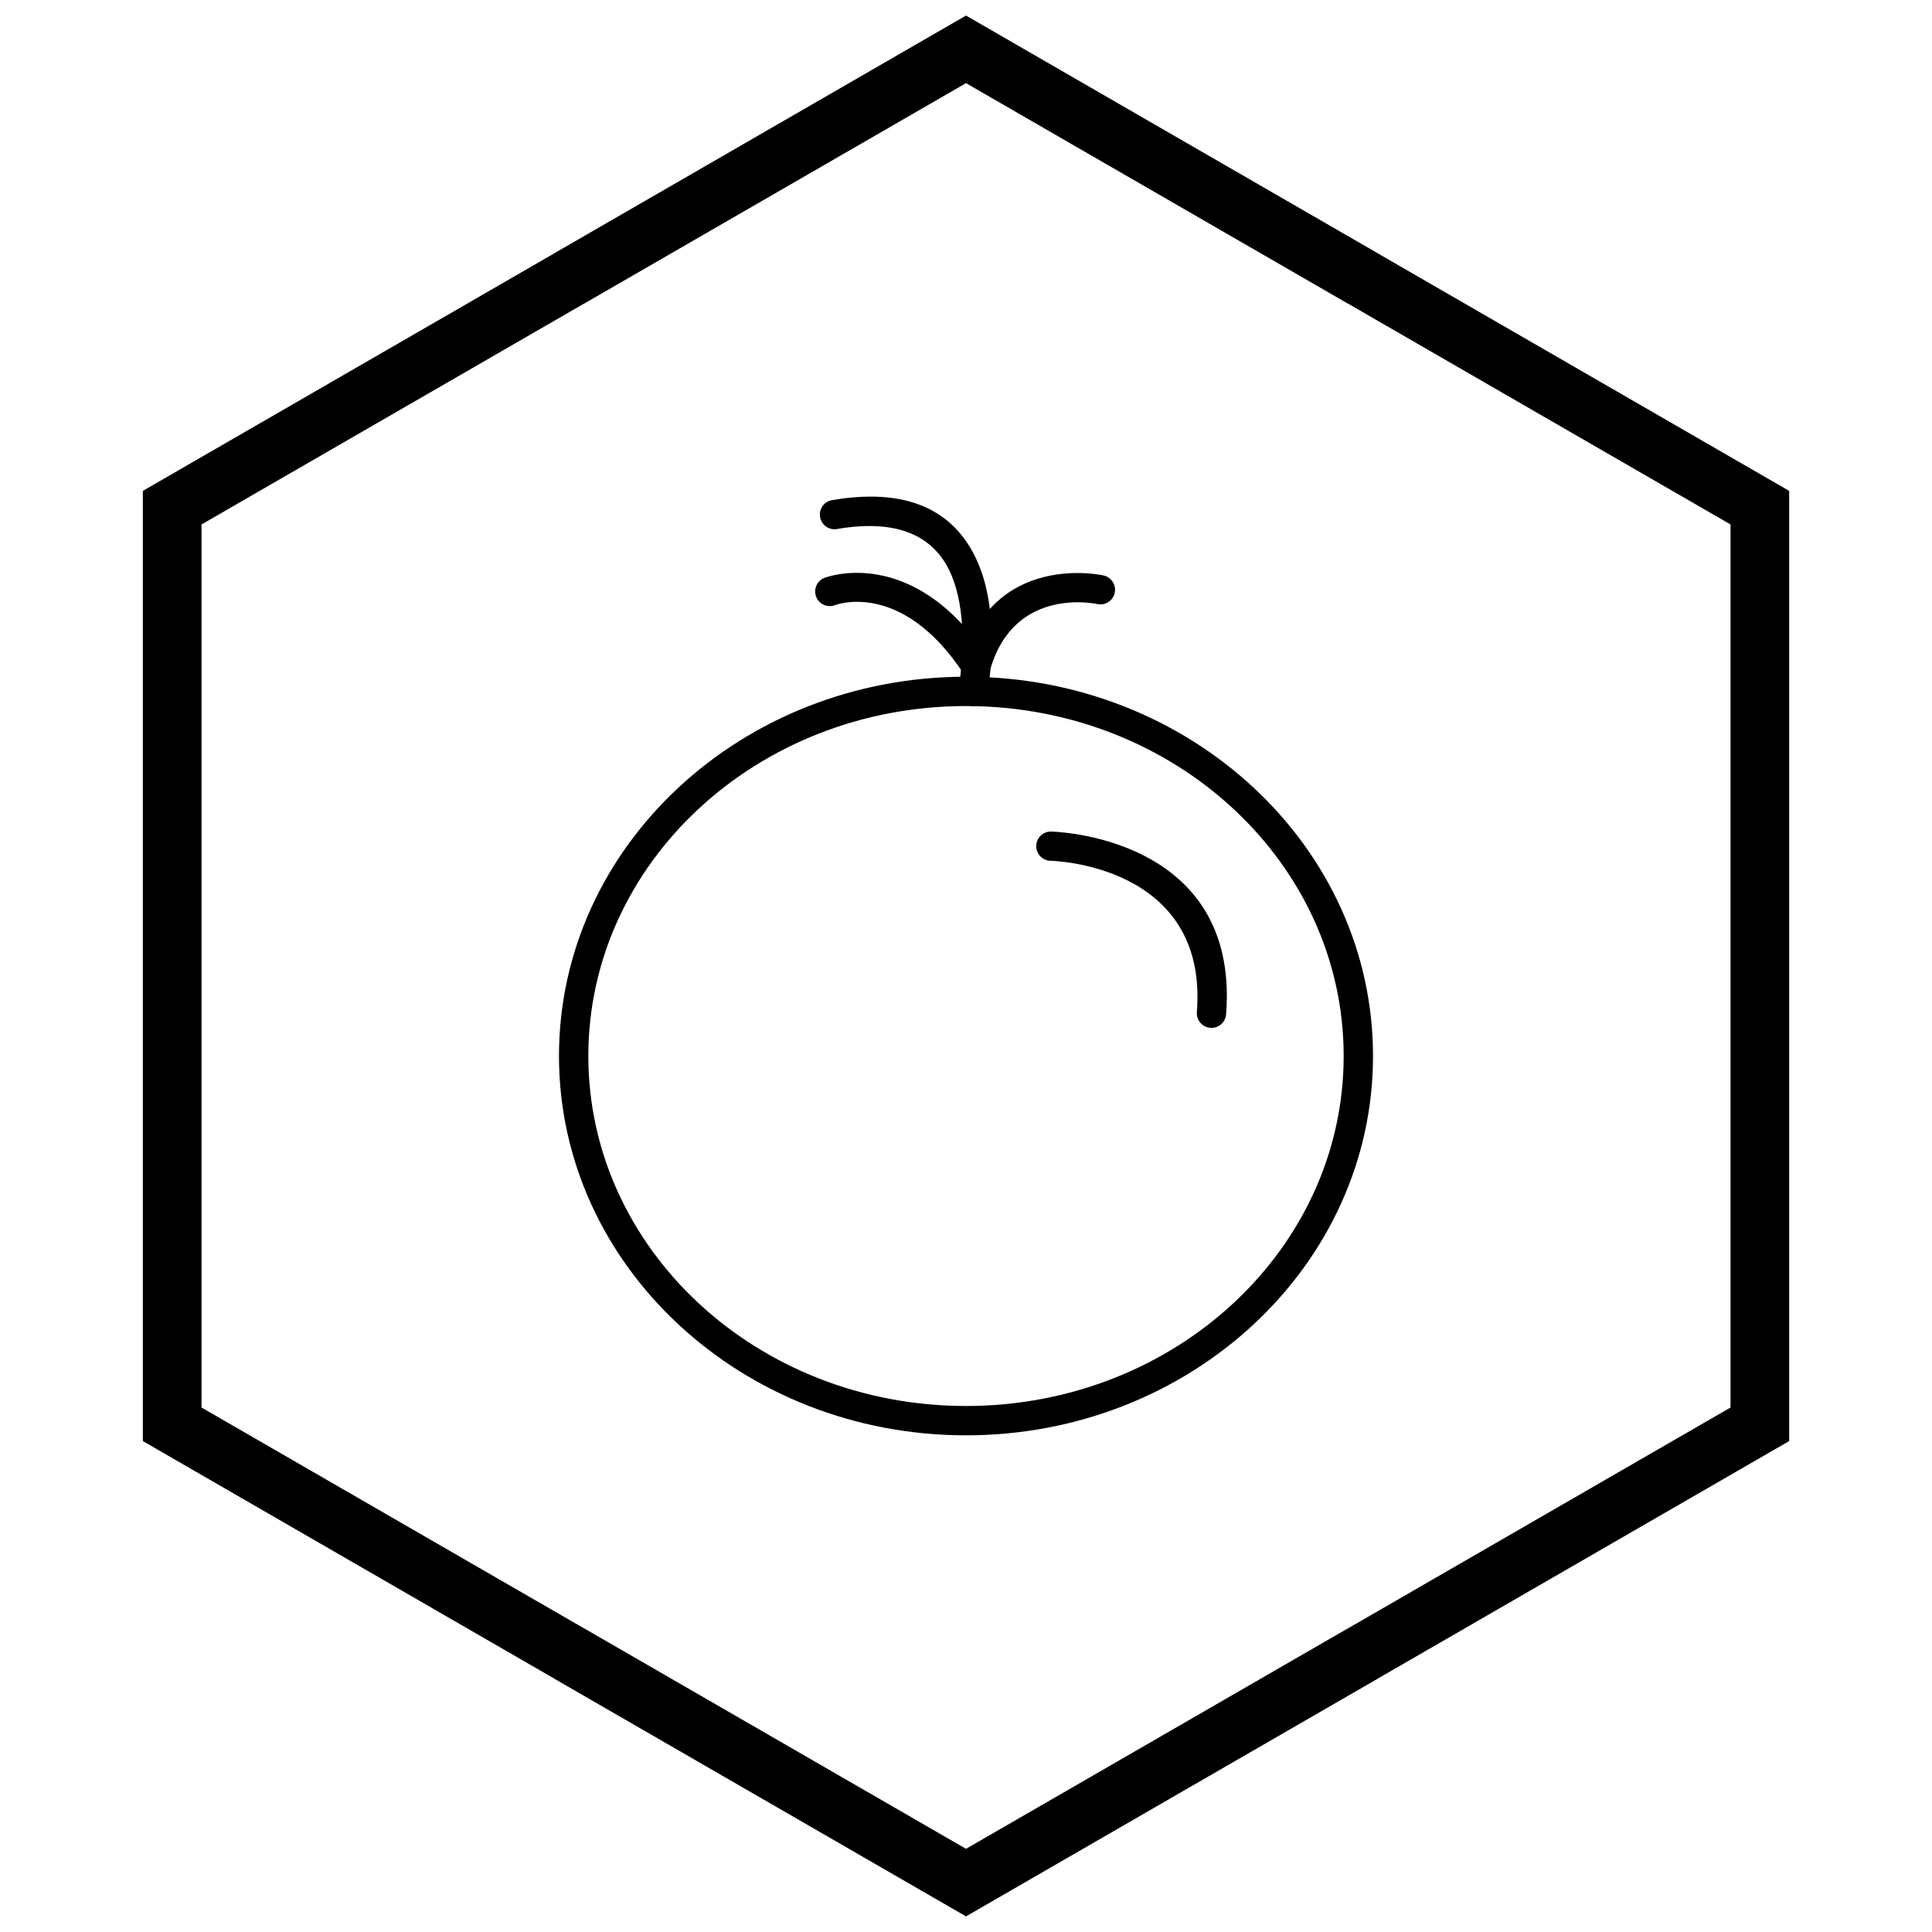
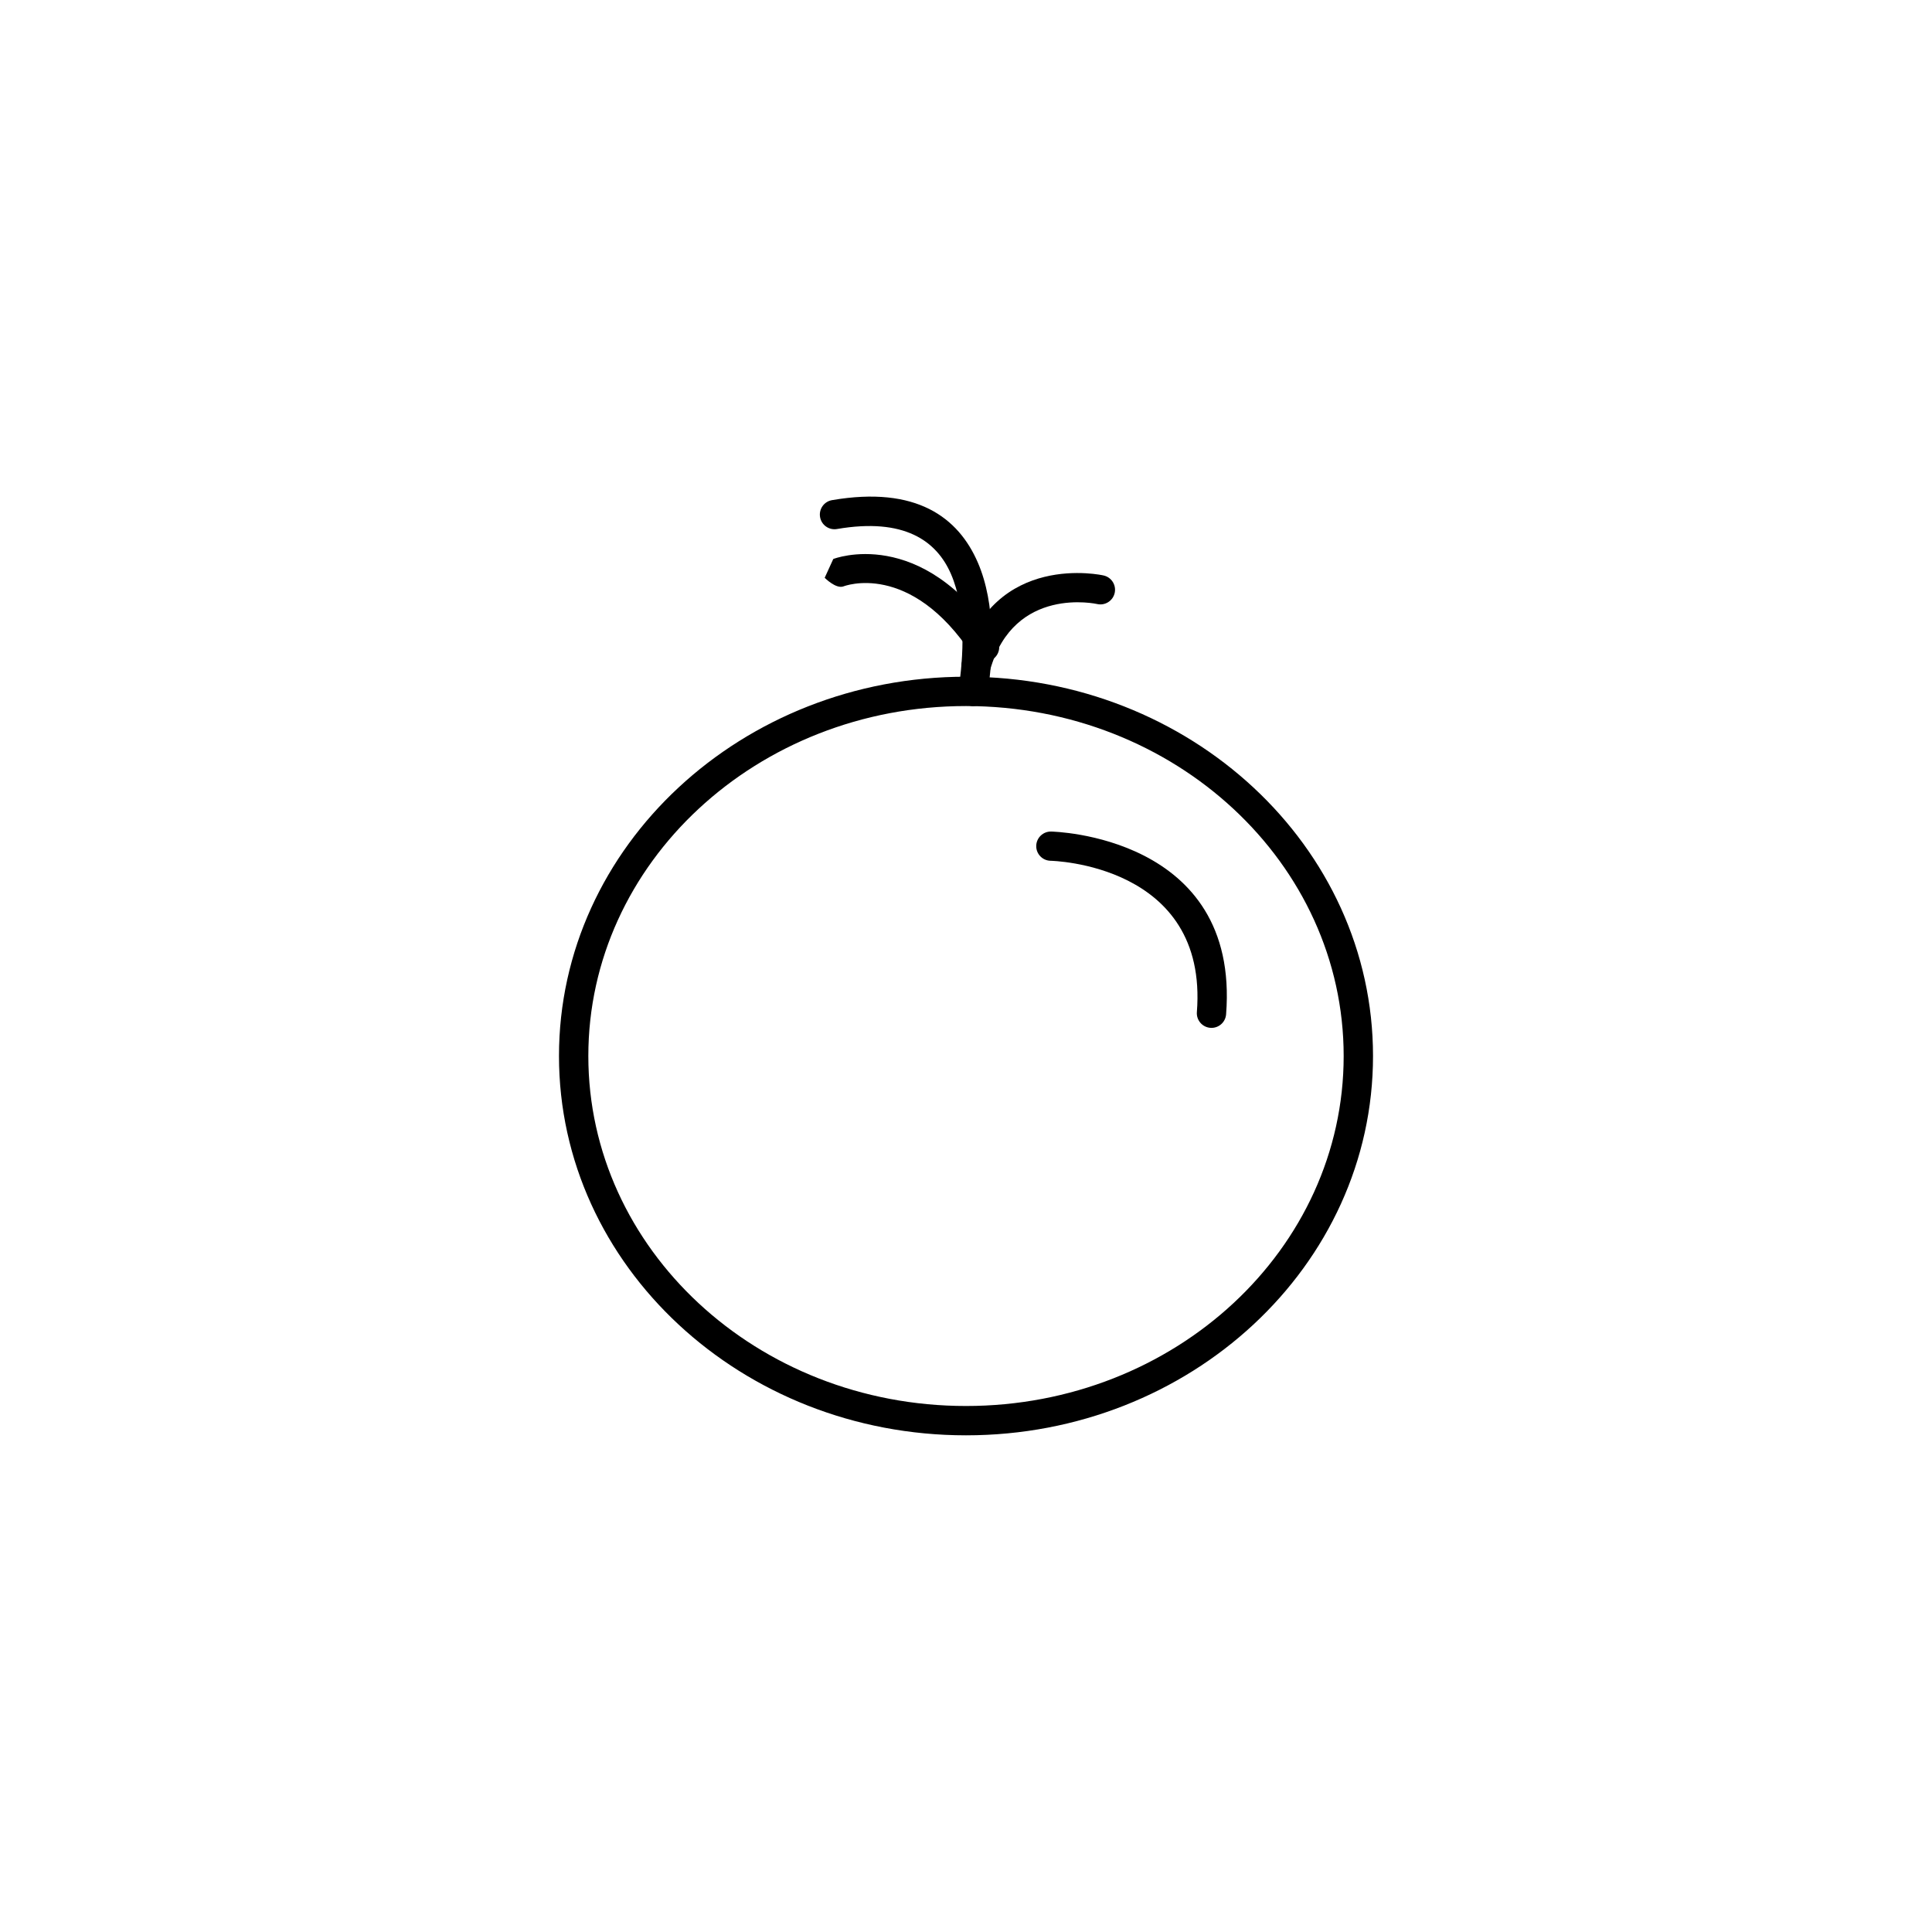
<svg xmlns="http://www.w3.org/2000/svg" width="800px" height="800px" version="1.1" viewBox="144 144 512 512">
  <defs>
    <clipPath id="a">
-       <path d="m181 148.09h438v503.81h-438z" />
-     </clipPath>
+       </clipPath>
  </defs>
  <path d="m400 331.11c-27.703 0-52.762 10.414-70.879 27.254-18.047 16.773-29.207 39.926-29.207 65.492 0 25.562 11.164 48.719 29.207 65.492 18.117 16.84 43.176 27.254 70.879 27.254s52.762-10.414 70.879-27.254c18.047-16.773 29.207-39.926 29.207-65.492 0-25.562-11.164-48.719-29.207-65.492-18.117-16.84-43.176-27.254-70.879-27.254zm-76.164 21.578c19.512-18.133 46.441-29.352 76.164-29.352s56.652 11.215 76.164 29.352c19.586 18.203 31.699 43.363 31.699 71.168 0 27.805-12.113 52.965-31.699 71.168-19.512 18.133-46.441 29.352-76.164 29.352s-56.652-11.215-76.164-29.352c-19.586-18.203-31.699-43.363-31.699-71.168 0-27.805 12.113-52.965 31.699-71.168z" />
  <path d="m398.03 326.66c-0.32 2.121 1.145 4.098 3.266 4.418 2.121 0.32 4.098-1.145 4.418-3.266 1.406-9.289 2.289-23.5-2.582-34.746-5.164-11.926-16.262-20.363-38.633-16.523-2.113 0.359-3.535 2.367-3.172 4.481 0.359 2.113 2.367 3.535 4.481 3.172 17.805-3.055 26.402 3.121 30.219 11.938 4.113 9.5 3.269 22.168 2.004 30.523z" />
-   <path d="m362.55 297.12c-2.004 0.746-3.023 2.977-2.277 4.981s2.977 3.023 4.981 2.277c0.051-0.02 17.621-6.949 34.168 18.23 1.176 1.785 3.574 2.281 5.359 1.109 1.785-1.176 2.281-3.574 1.109-5.359-19.98-30.406-43.27-21.262-43.34-21.238z" />
+   <path d="m362.55 297.12s2.977 3.023 4.981 2.277c0.051-0.02 17.621-6.949 34.168 18.23 1.176 1.785 3.574 2.281 5.359 1.109 1.785-1.176 2.281-3.574 1.109-5.359-19.98-30.406-43.27-21.262-43.34-21.238z" />
  <path d="m434.81 304.09c2.098 0.445 4.156-0.895 4.602-2.992 0.445-2.098-0.895-4.156-2.992-4.602-0.082-0.02-29.105-6.598-37.492 22.938-0.578 2.062 0.625 4.203 2.688 4.781 2.062 0.578 4.203-0.625 4.781-2.688 6.371-22.438 28.352-17.453 28.414-17.441z" />
  <path d="m422.59 364.37c-2.137-0.059-3.918 1.629-3.977 3.766-0.059 2.137 1.629 3.918 3.766 3.977 0.121 0.004 41.887 0.777 38.805 40.098-0.168 2.137 1.43 4.008 3.566 4.176 2.137 0.168 4.008-1.43 4.176-3.566 3.727-47.523-46.191-48.445-46.336-48.449z" />
  <g clip-path="url(#a)">
    <path d="m403.89 150.37 105.19 60.73-0.008 0.012 105.16 60.715 3.918 2.262v251.81l-3.918 2.262-105.16 60.715 0.008 0.012-105.19 60.73-3.887 2.242-3.887-2.242-105.19-60.73 0.008-0.012-105.16-60.715-3.918-2.262v-251.81l3.918-2.262 105.16-60.715-0.008-0.012 105.19-60.73 3.887-2.242zm97.414 74.148-101.3-58.484-101.3 58.484h-0.031l-101.27 58.469v234.02l101.27 58.469h0.031l101.3 58.484 101.3-58.484h0.031l101.27-58.469v-234.02l-101.27-58.469z" />
  </g>
</svg>